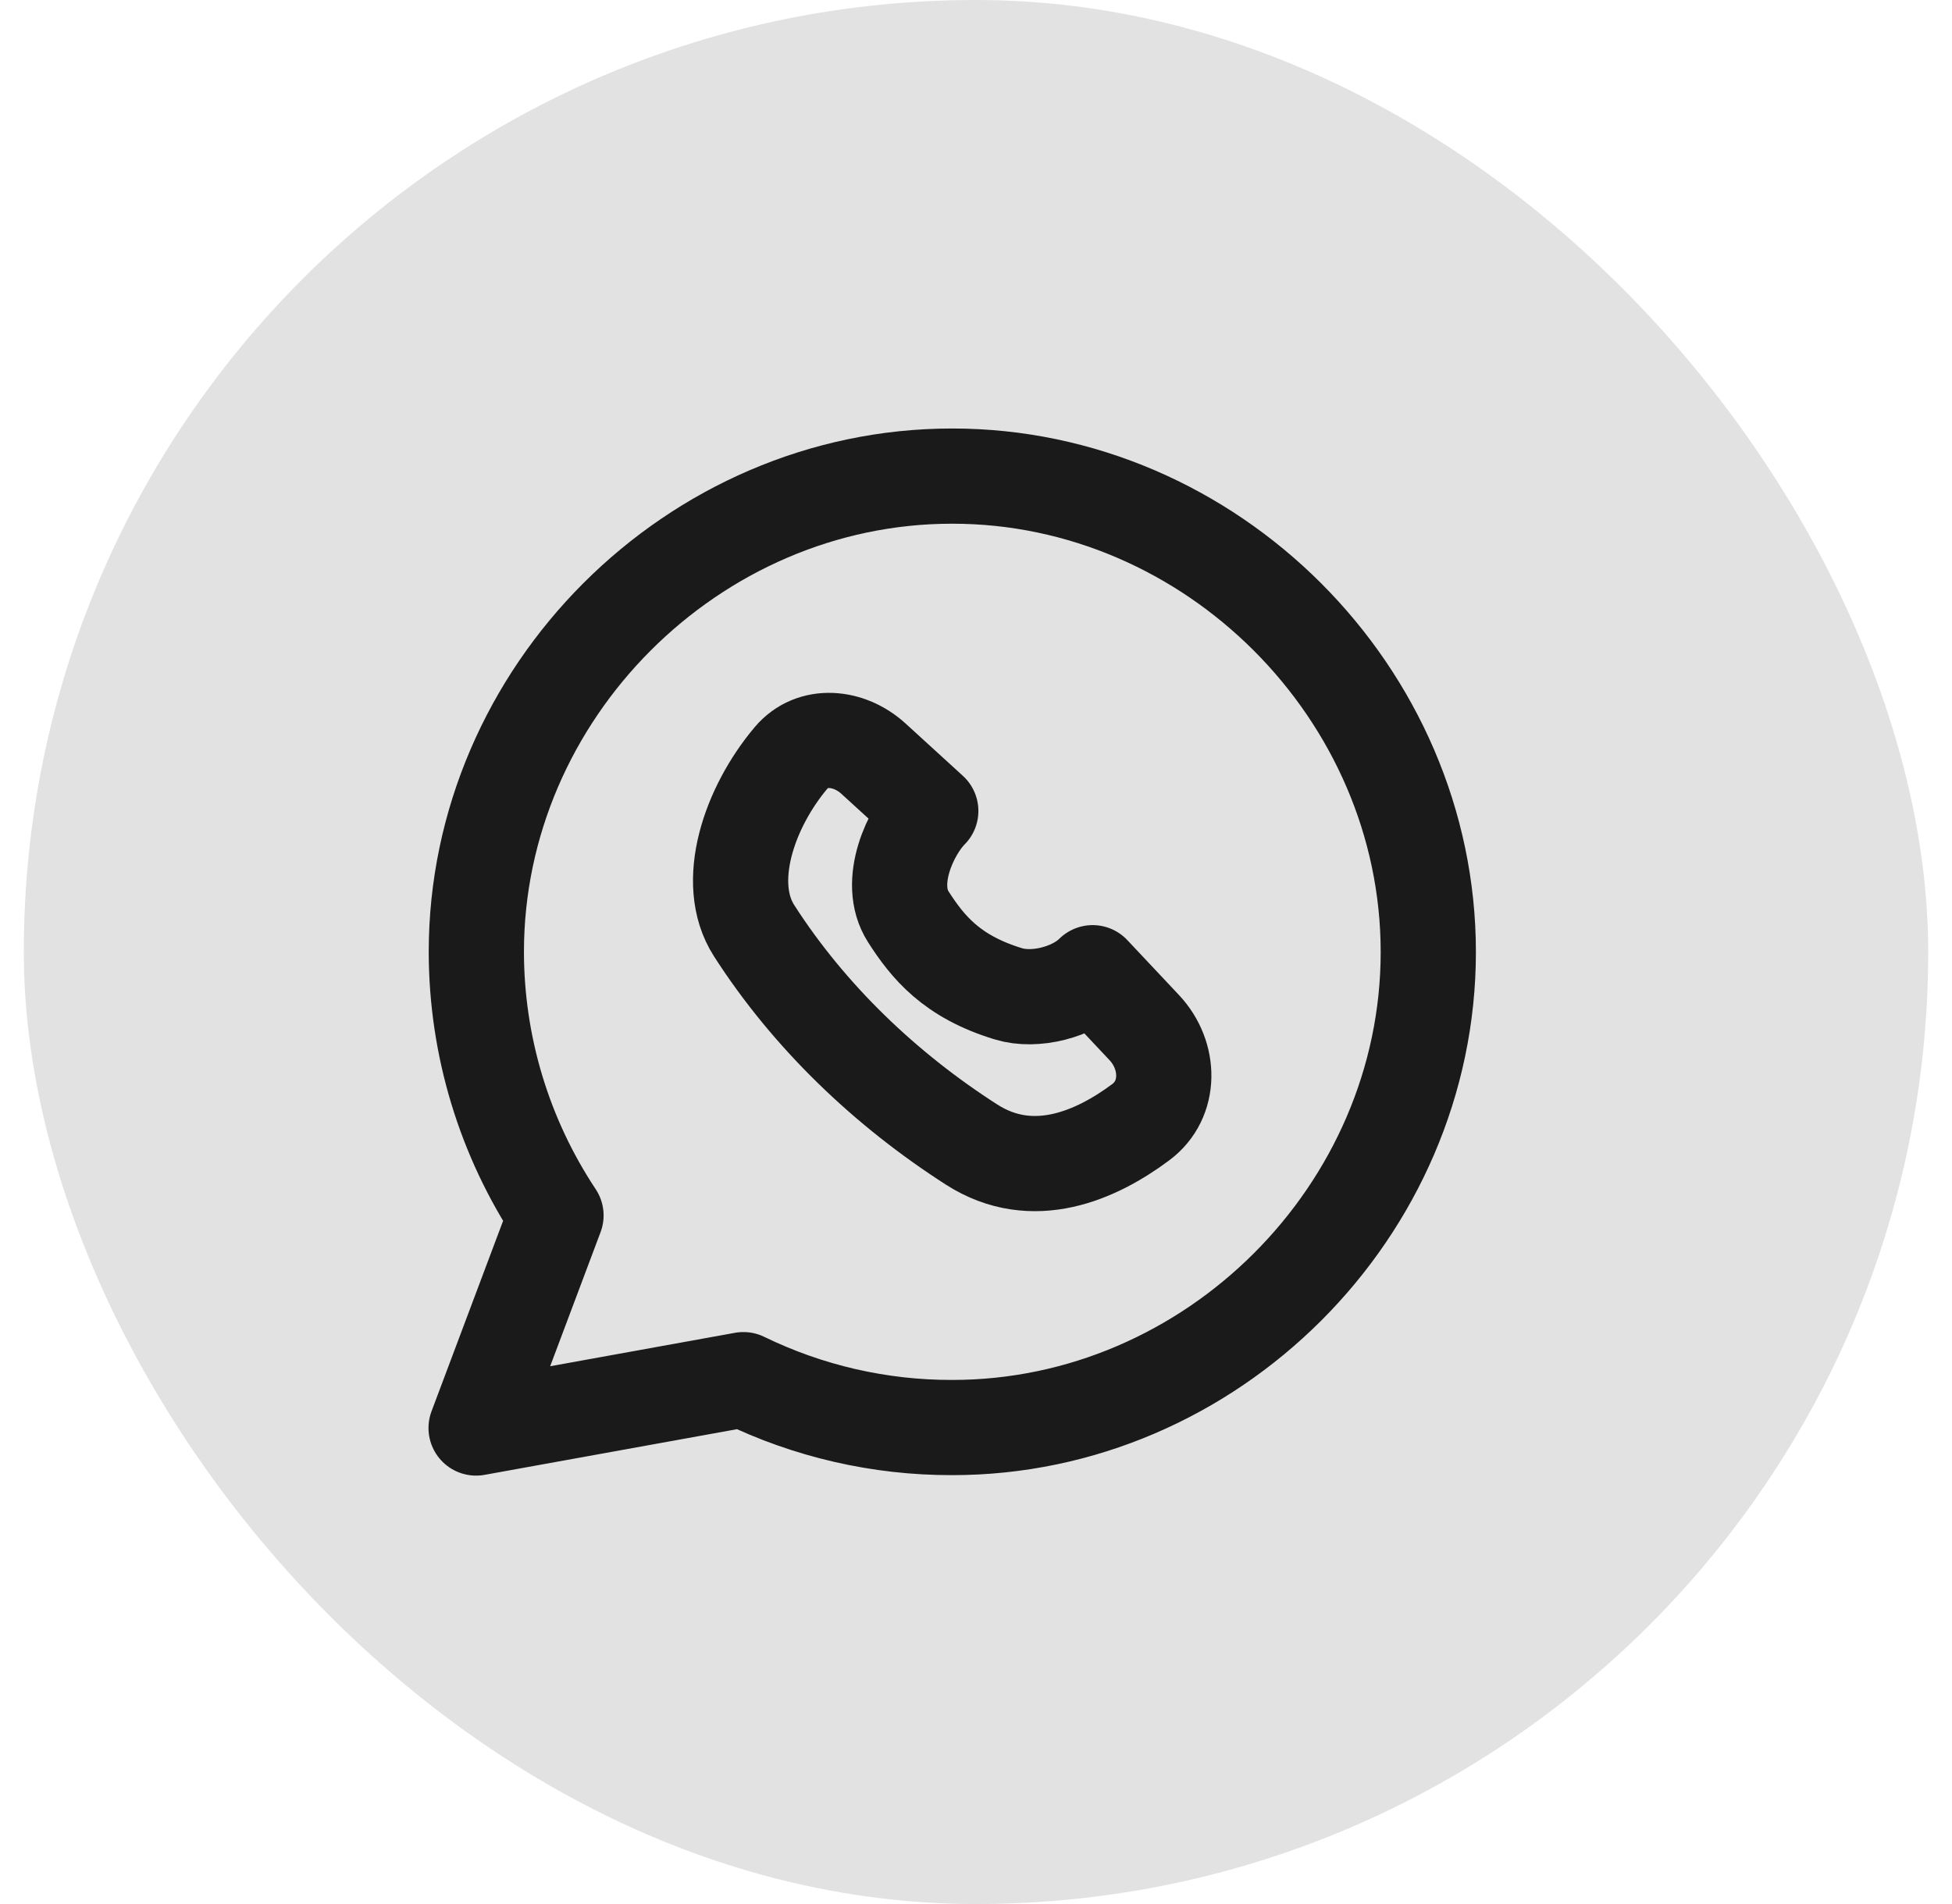
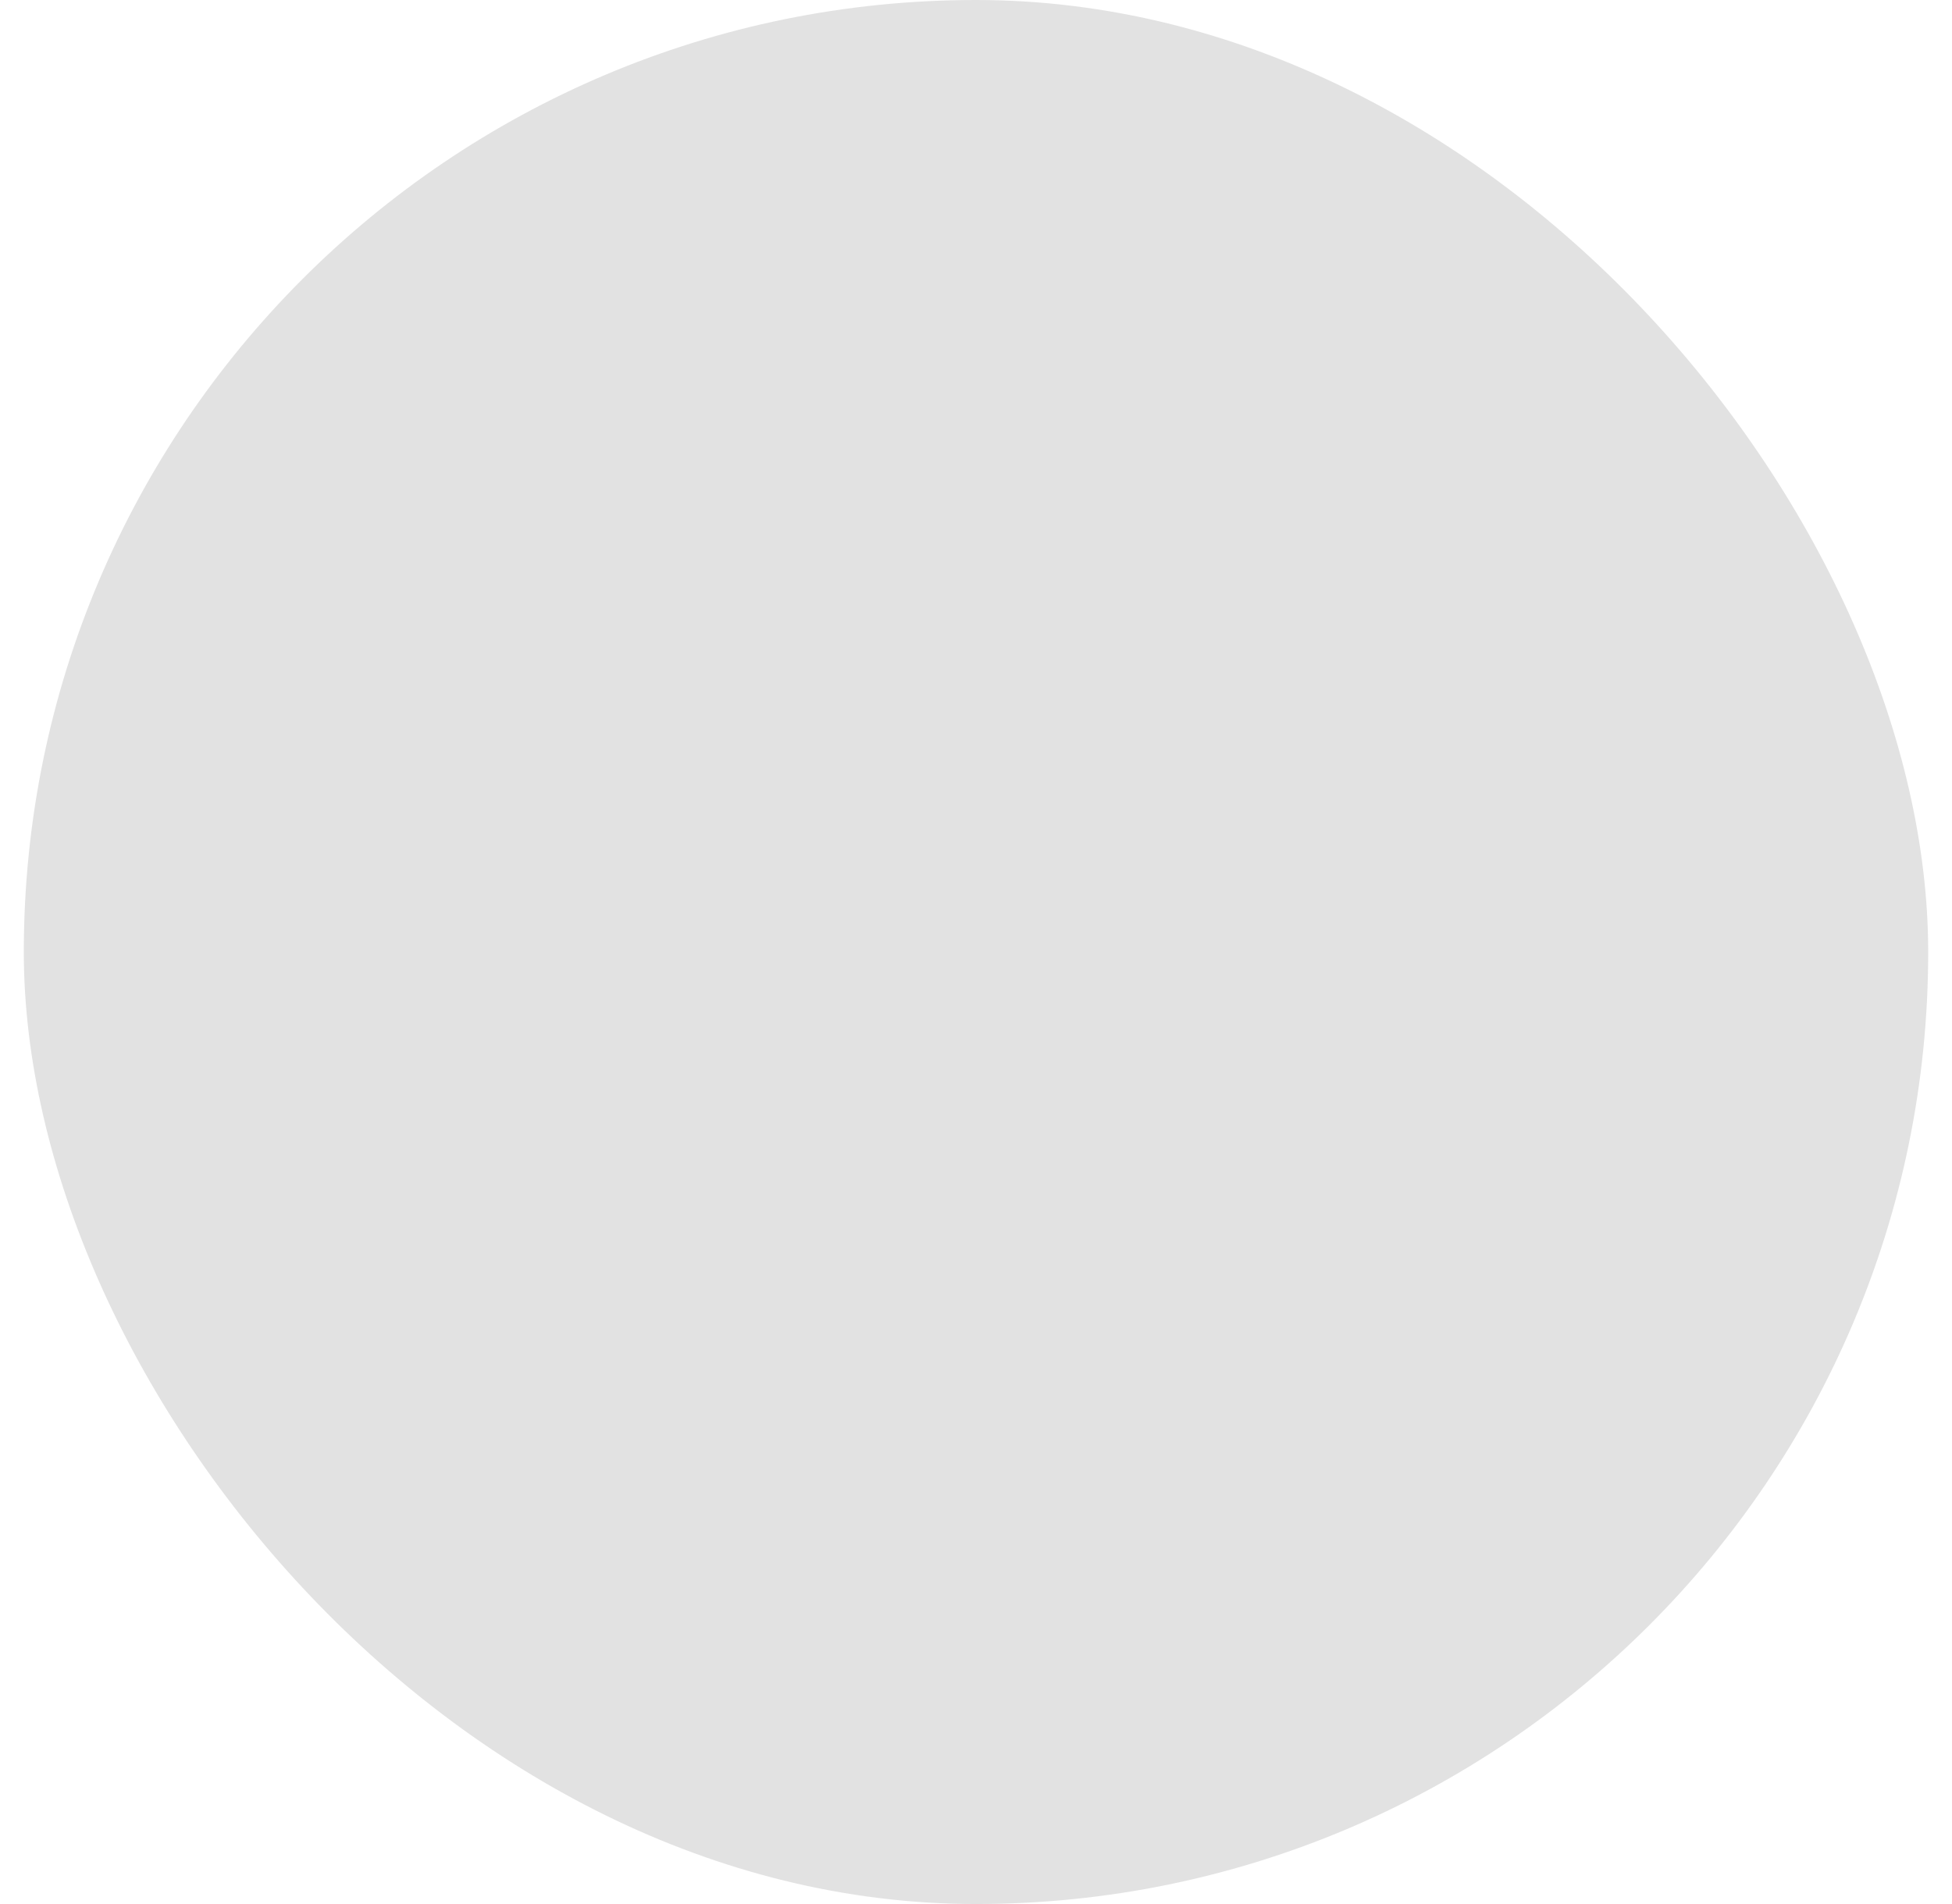
<svg xmlns="http://www.w3.org/2000/svg" width="41" height="40" viewBox="0 0 41 40" fill="none">
  <rect x="0.5" width="40" height="40" rx="20" fill="#E2E2E2" />
-   <path d="M19.997 10.002C14.552 10.002 10.005 14.557 10.005 19.998C10.007 21.968 10.589 23.893 11.678 25.534L10 30L15.615 28.984C16.98 29.649 18.479 29.993 19.997 29.99C25.447 29.994 30 25.444 30 20C30 14.562 25.445 9.998 19.997 10.002Z" stroke="#1A1A1A" stroke-width="2" stroke-linecap="round" stroke-linejoin="round" />
-   <path d="M20.41 24.047C21.694 24.869 23.029 24.27 23.961 23.575C24.603 23.096 24.583 22.172 24.034 21.588L22.95 20.435C22.54 20.845 21.738 21.049 21.183 20.879C19.986 20.516 19.485 19.894 19.078 19.26C18.612 18.533 19.14 17.447 19.55 17.037L18.343 15.935C17.833 15.471 17.061 15.394 16.617 15.92C15.738 16.961 15.193 18.543 15.838 19.55C16.999 21.359 18.601 22.887 20.41 24.047Z" stroke="#1A1A1A" stroke-width="2" stroke-linecap="round" stroke-linejoin="round" />
</svg>